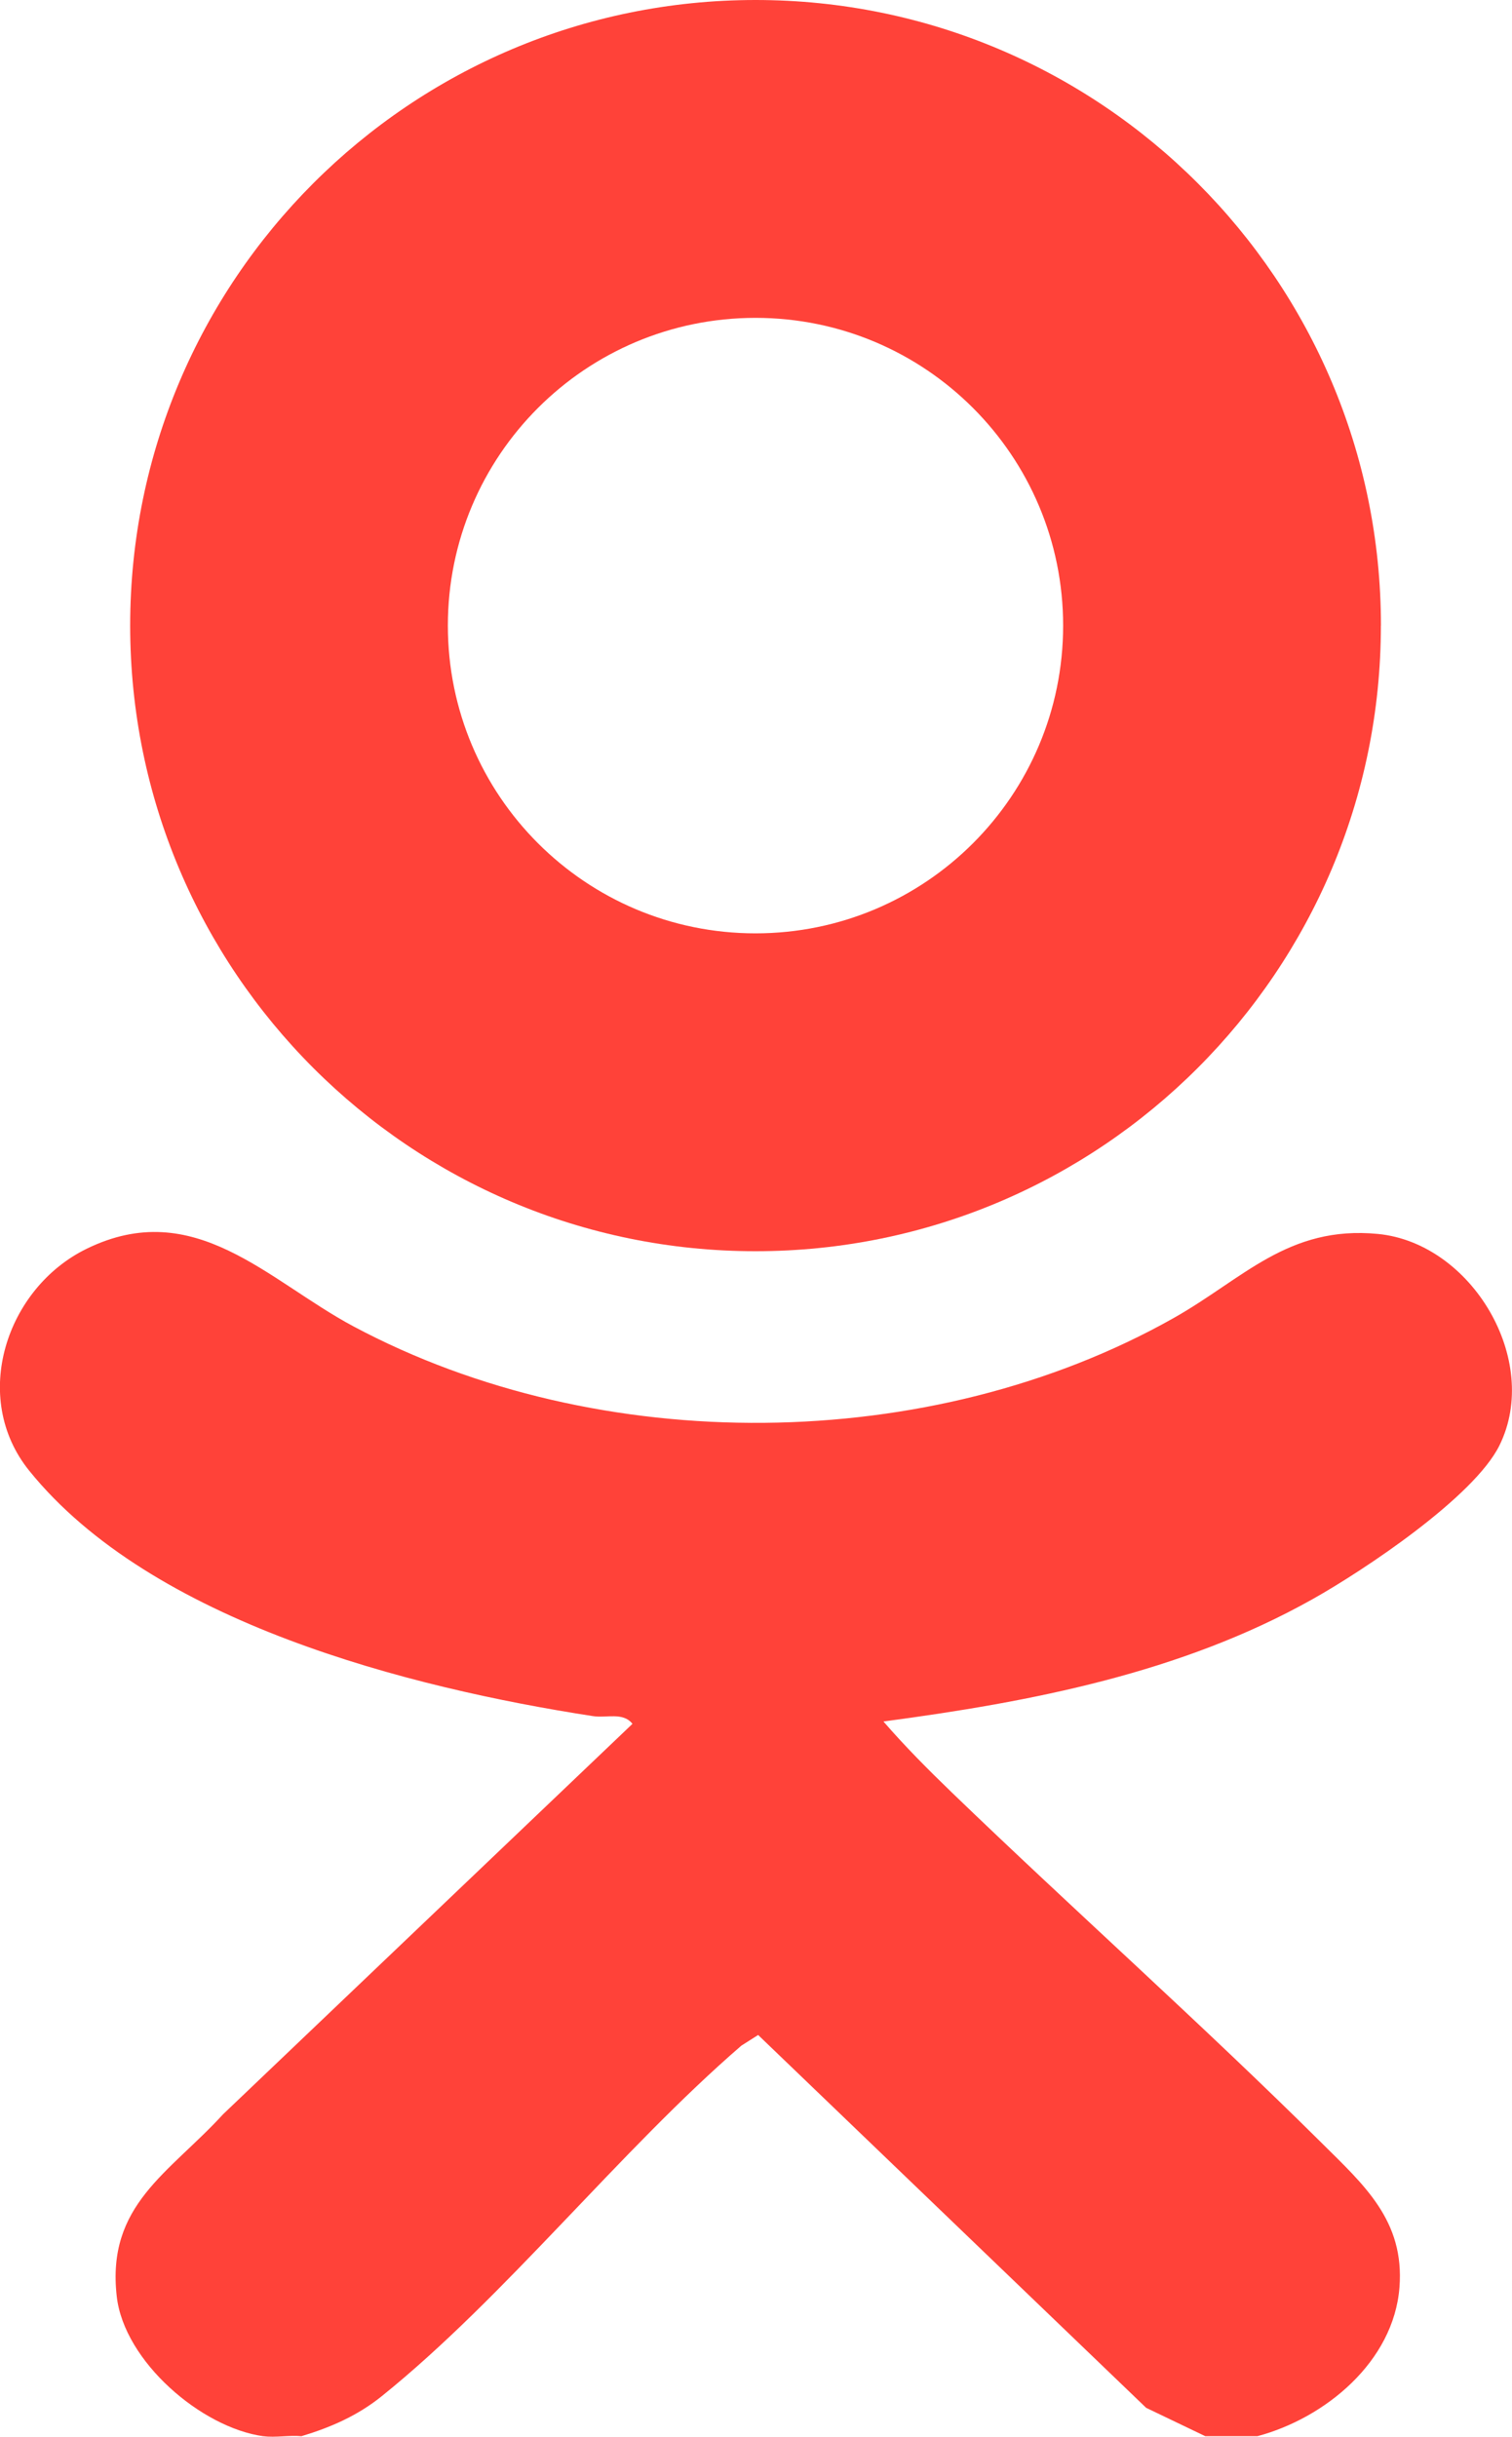
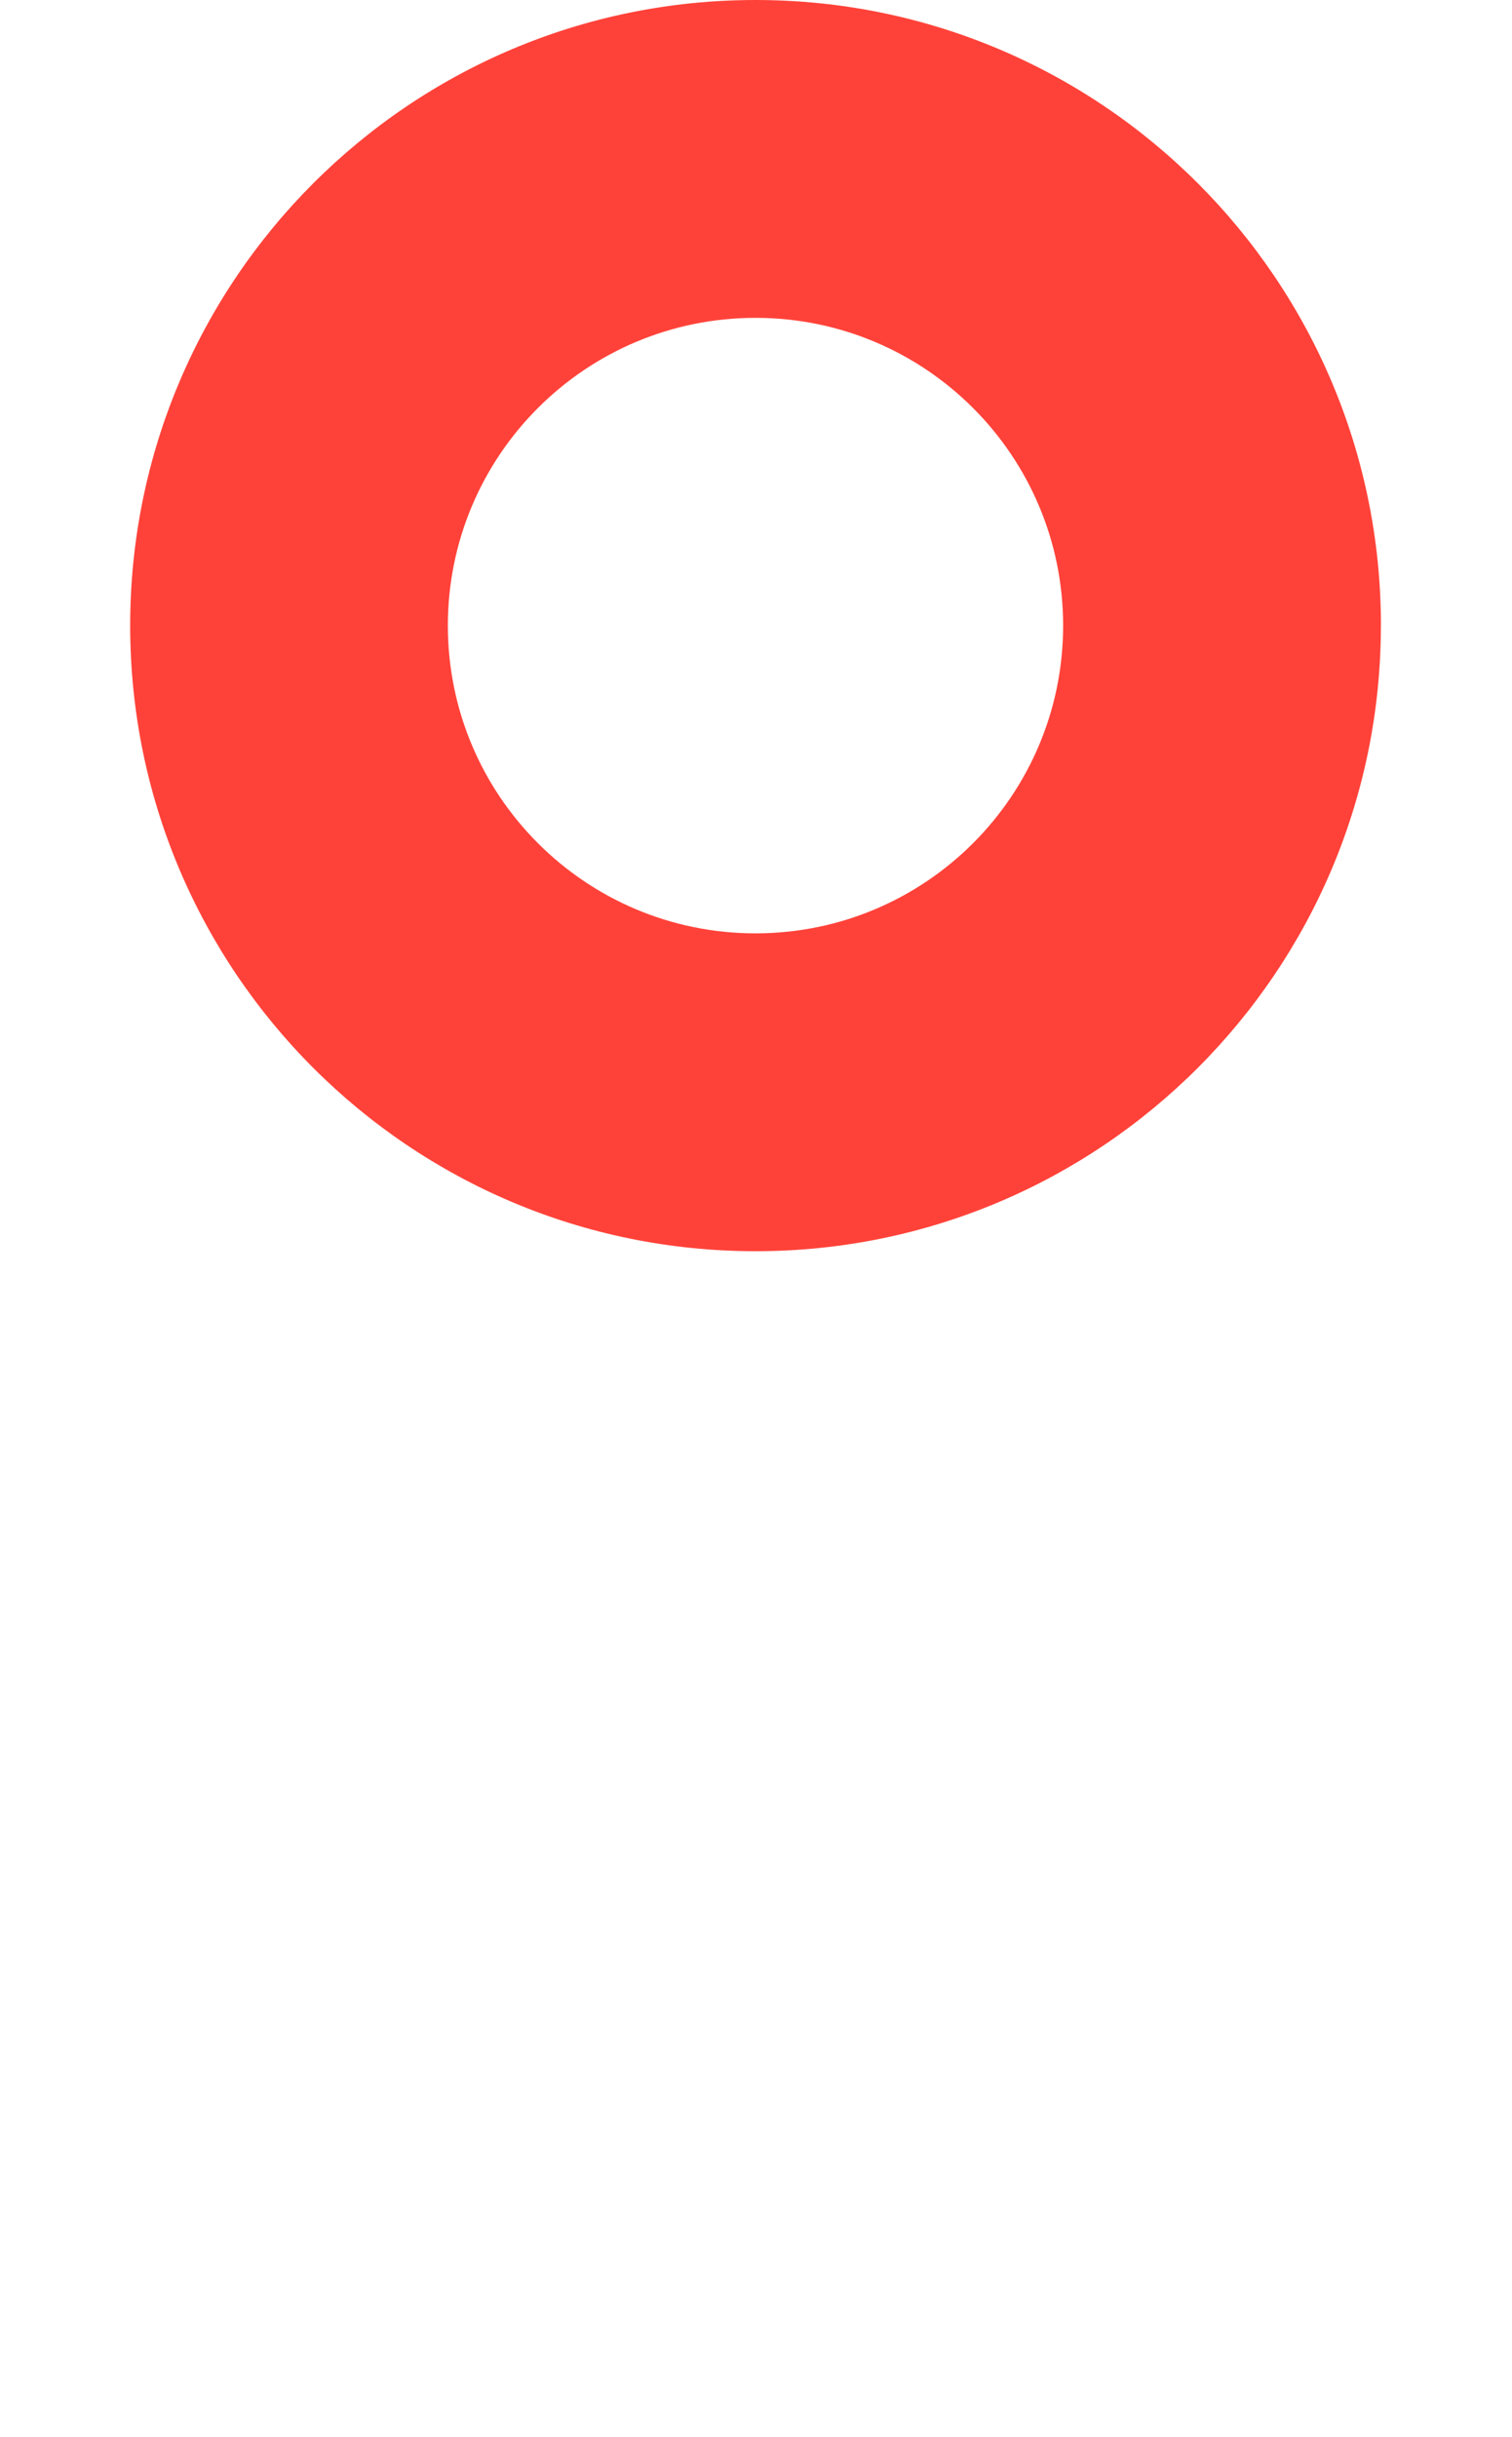
<svg xmlns="http://www.w3.org/2000/svg" id="_Слой_1" viewBox="0 0 239.16 385.3">
  <defs>
    <style>.cls-1{fill:#ff4239;}</style>
  </defs>
-   <path class="cls-1" d="M41.68,385.22c-9.84-1.35-22.03-11.84-23.21-22.08-1.67-14.52,8.27-19.5,16.82-28.84l64.75-61.73c-1.51-1.9-4.09-.88-6.25-1.22-29.07-4.48-69.83-14.83-89.18-38.82-9.34-11.58-3.63-28.86,9.1-35.08,17.07-8.34,28.64,5.03,42.17,12.26,38.89,20.78,91.31,20.36,129.74-1.29,11.04-6.22,18.1-14.68,32.33-13.31,14.82,1.43,25.87,19.96,19.23,33.43-4.02,8.16-21.44,19.76-29.57,24.32-20.78,11.67-44.47,16.23-67.87,19.34,3.39,3.92,7.1,7.64,10.83,11.24,19.29,18.59,39.42,36.49,58.43,55.35,6.77,6.72,13.18,12.33,12.36,22.88-.91,11.77-11.77,20.69-22.48,23.54h-8.23l-9.36-4.49-61.37-58.95-2.65,1.68c-19.21,16.59-37.38,39.73-56.86,55.41-3.85,3.1-8.06,4.94-12.73,6.35-1.92-.18-4.14.25-5.99,0Z" />
  <path class="cls-1" d="M218.42,98.92c0,54.63-44.29,98.92-98.92,98.92S20.59,153.55,20.59,98.92,64.87,0,119.51,0s98.92,44.29,98.92,98.92ZM168.16,98.92c0-26.87-21.78-48.66-48.66-48.66s-48.66,21.78-48.66,48.66,21.78,48.66,48.66,48.66,48.66-21.78,48.66-48.66Z" />
</svg>